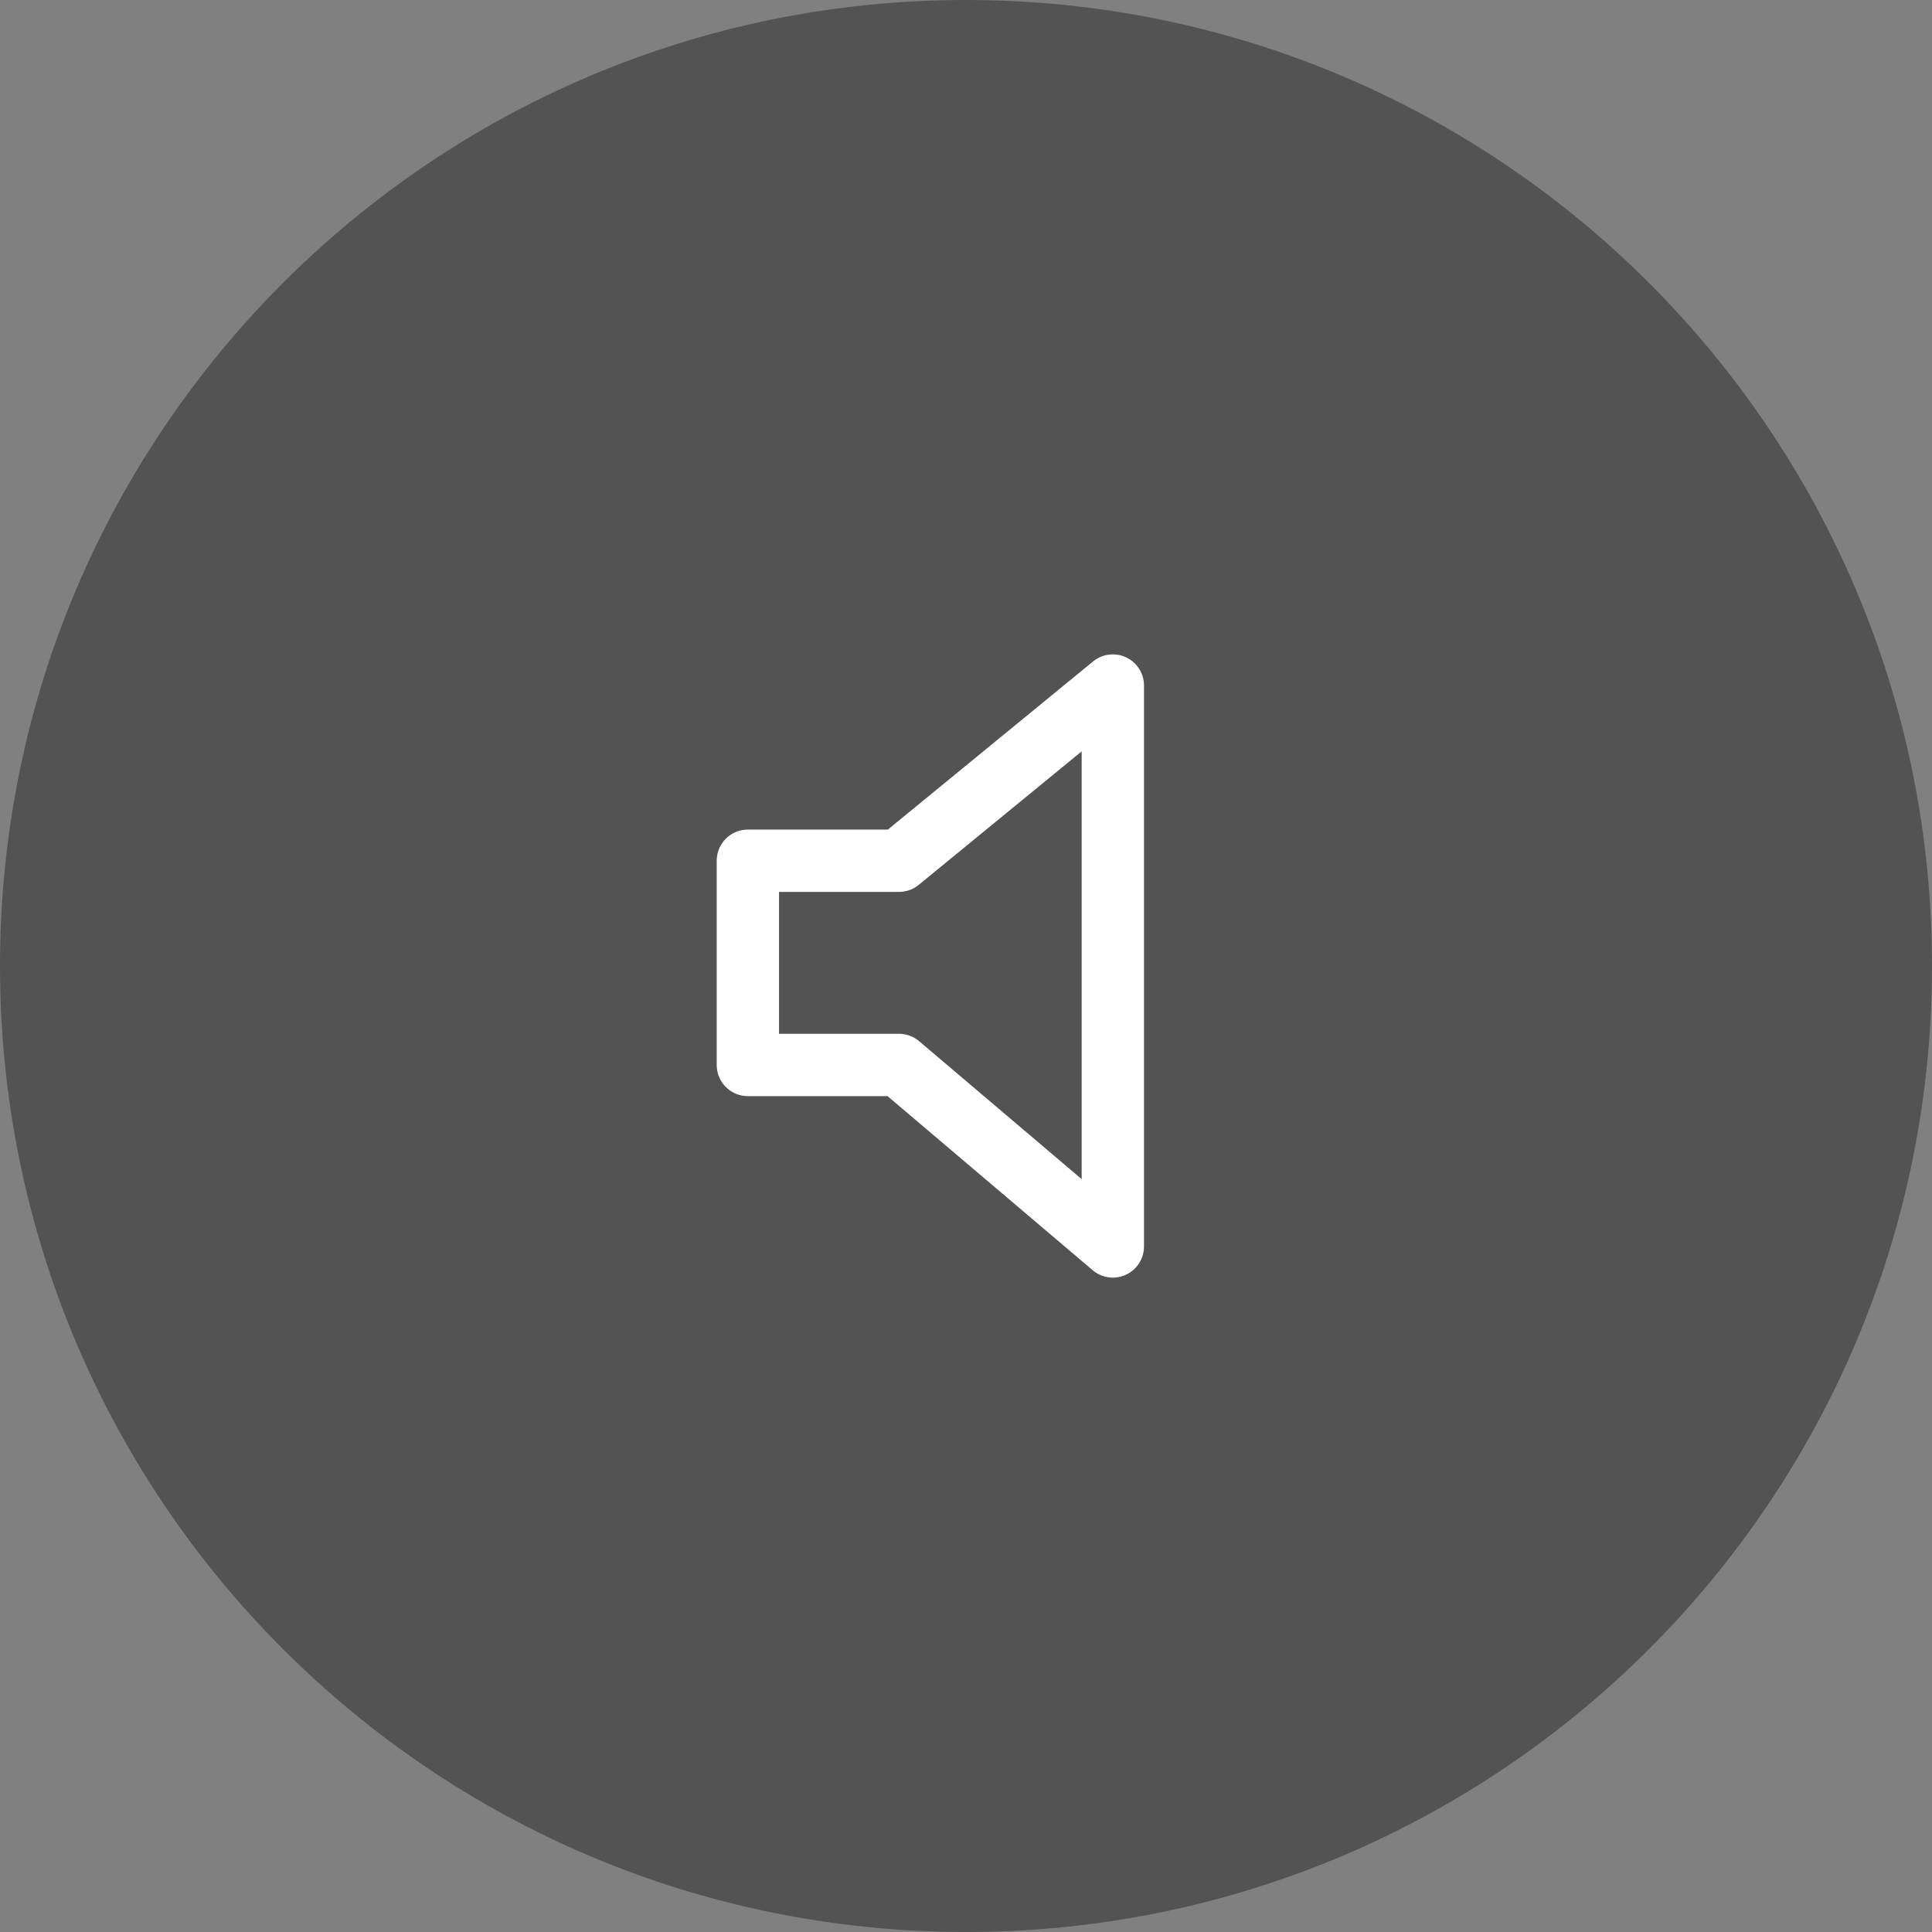
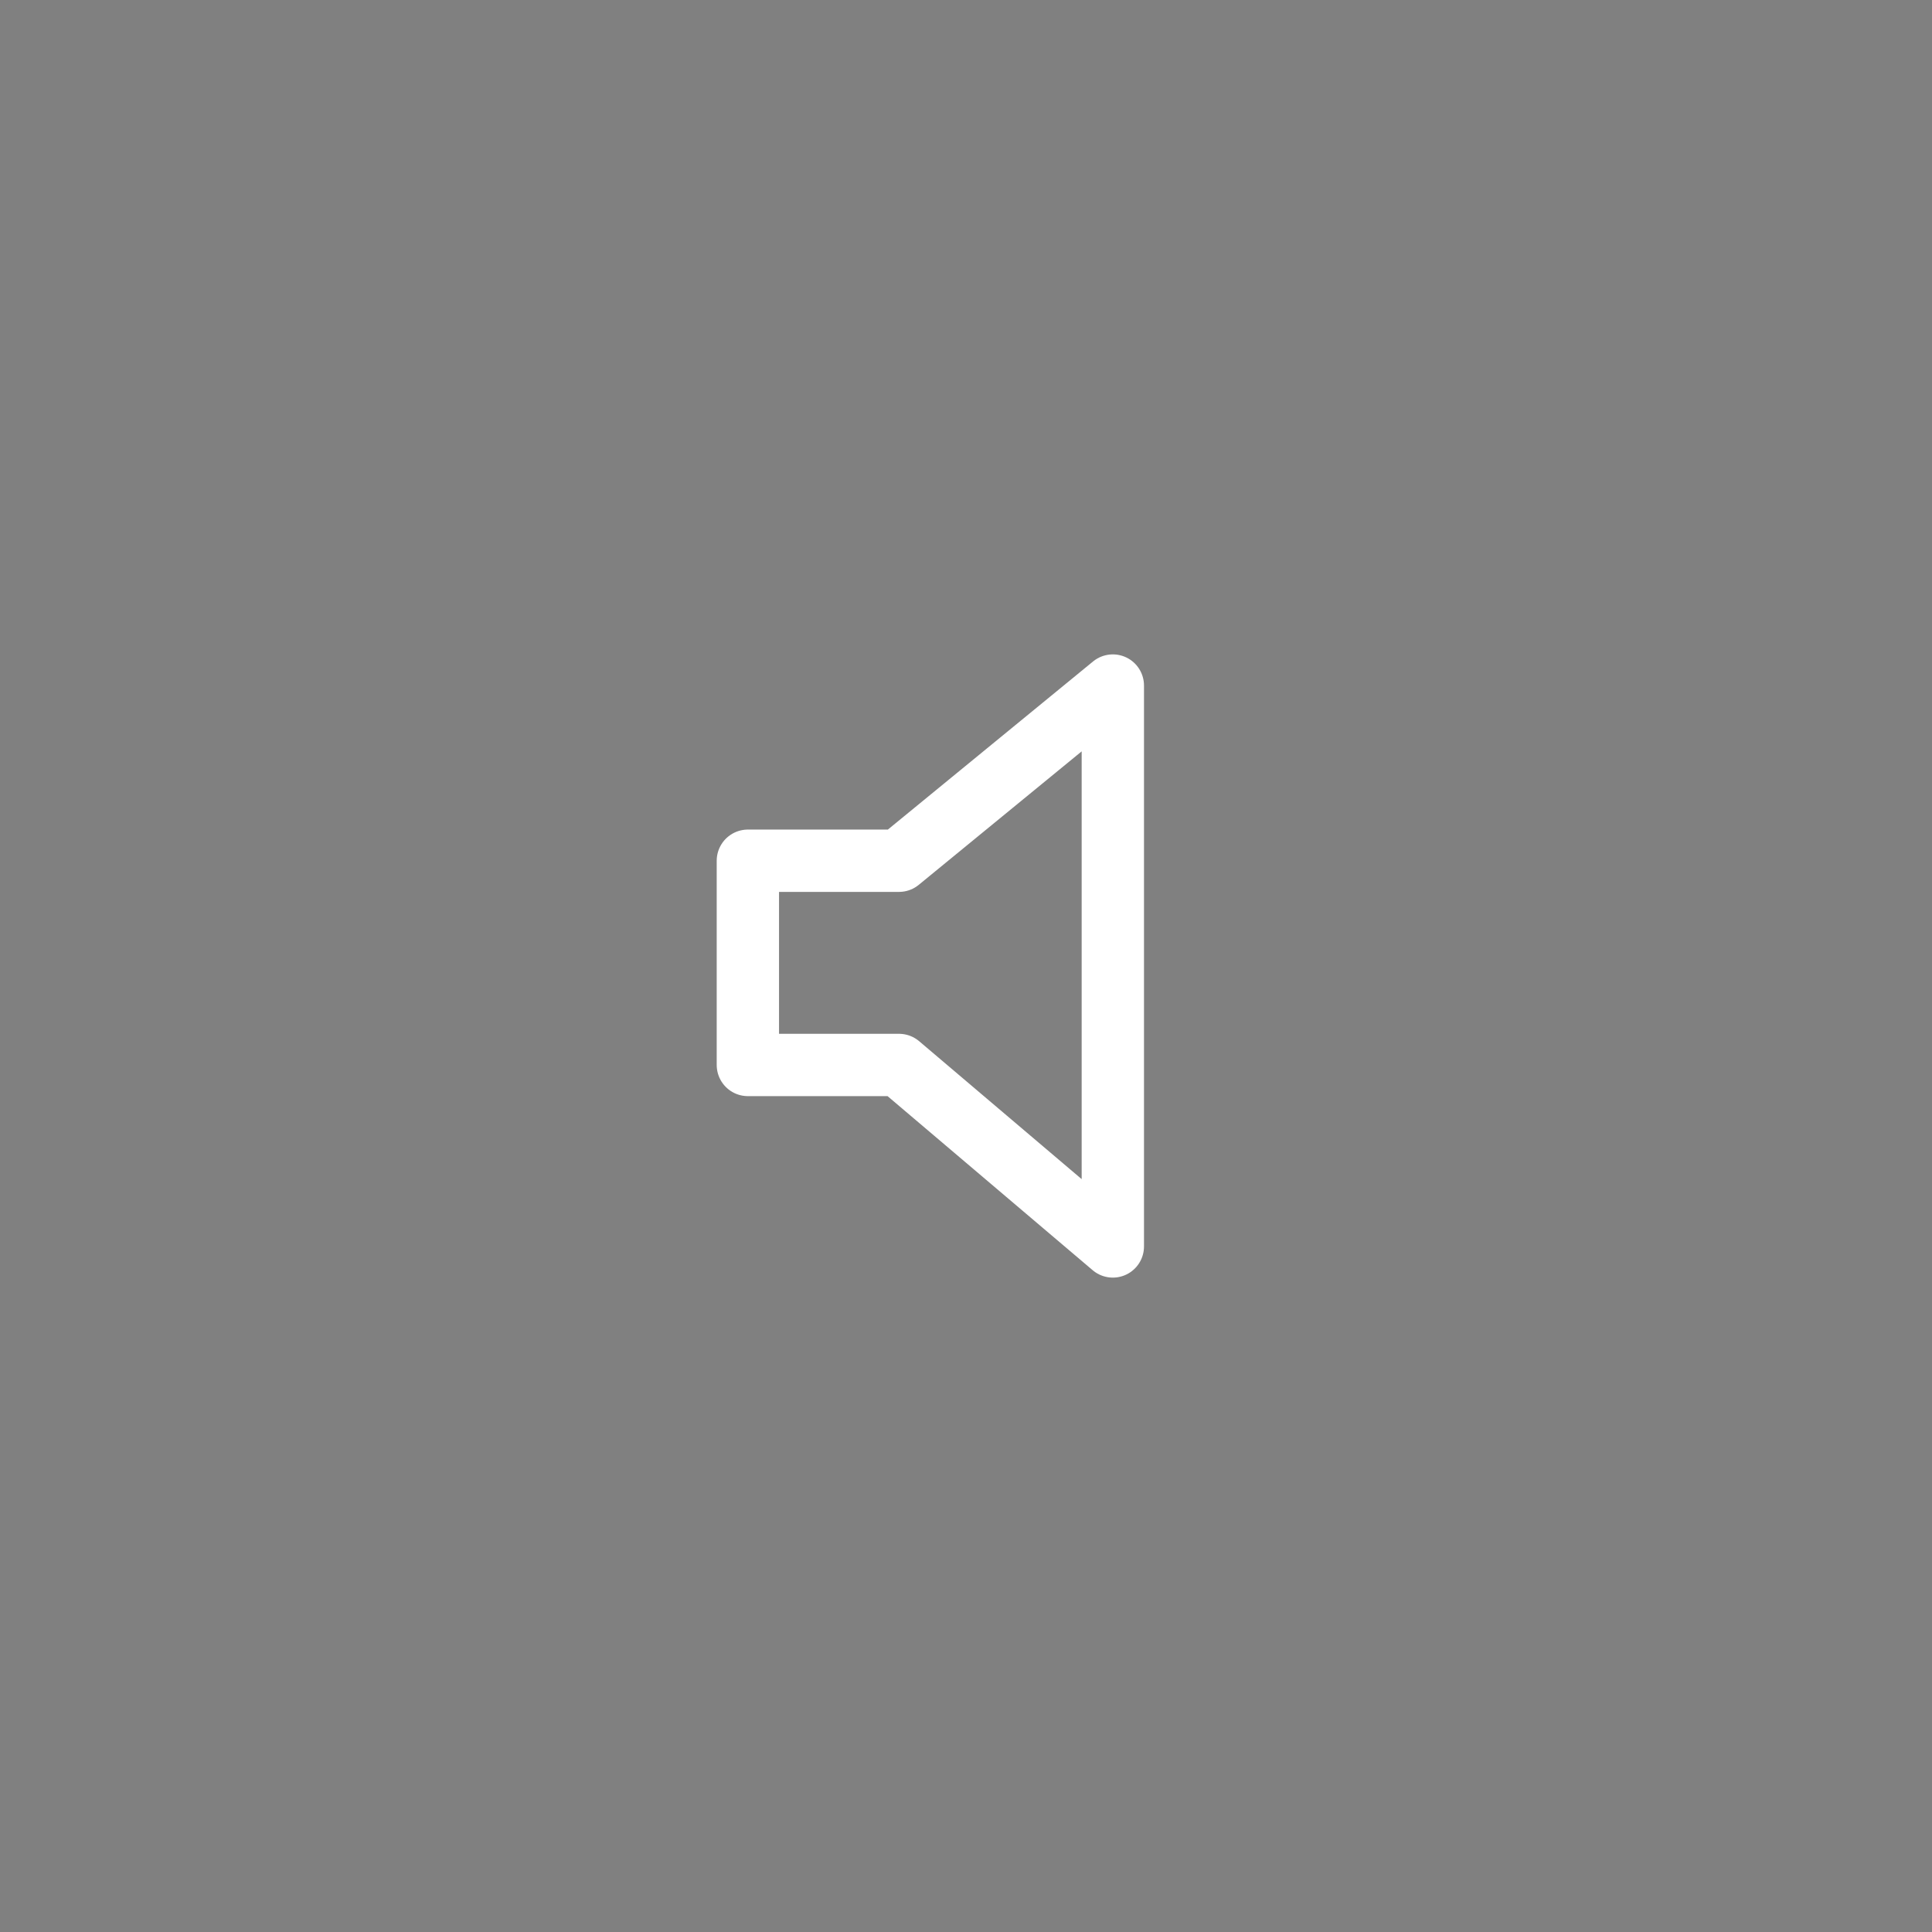
<svg xmlns="http://www.w3.org/2000/svg" width="31" height="31" viewBox="0 0 31 31" fill="none">
  <rect x="0" y="0" width="31" height="31" fill="#808080" stroke="none" />
-   <path opacity="0.35" d="M15.5 31C24.06 31 31 24.06 31 15.5C31 6.94 24.06 0 15.5 0C6.94 0 0 6.94 0 15.5C0 24.06 6.94 31 15.5 31Z" fill="black" />
  <path fill-rule="evenodd" clip-rule="evenodd" d="M12 13.811V17.088H14.425L17.856 20V11L14.425 13.811H12Z" stroke="white" stroke-linecap="round" stroke-linejoin="round" />
</svg>